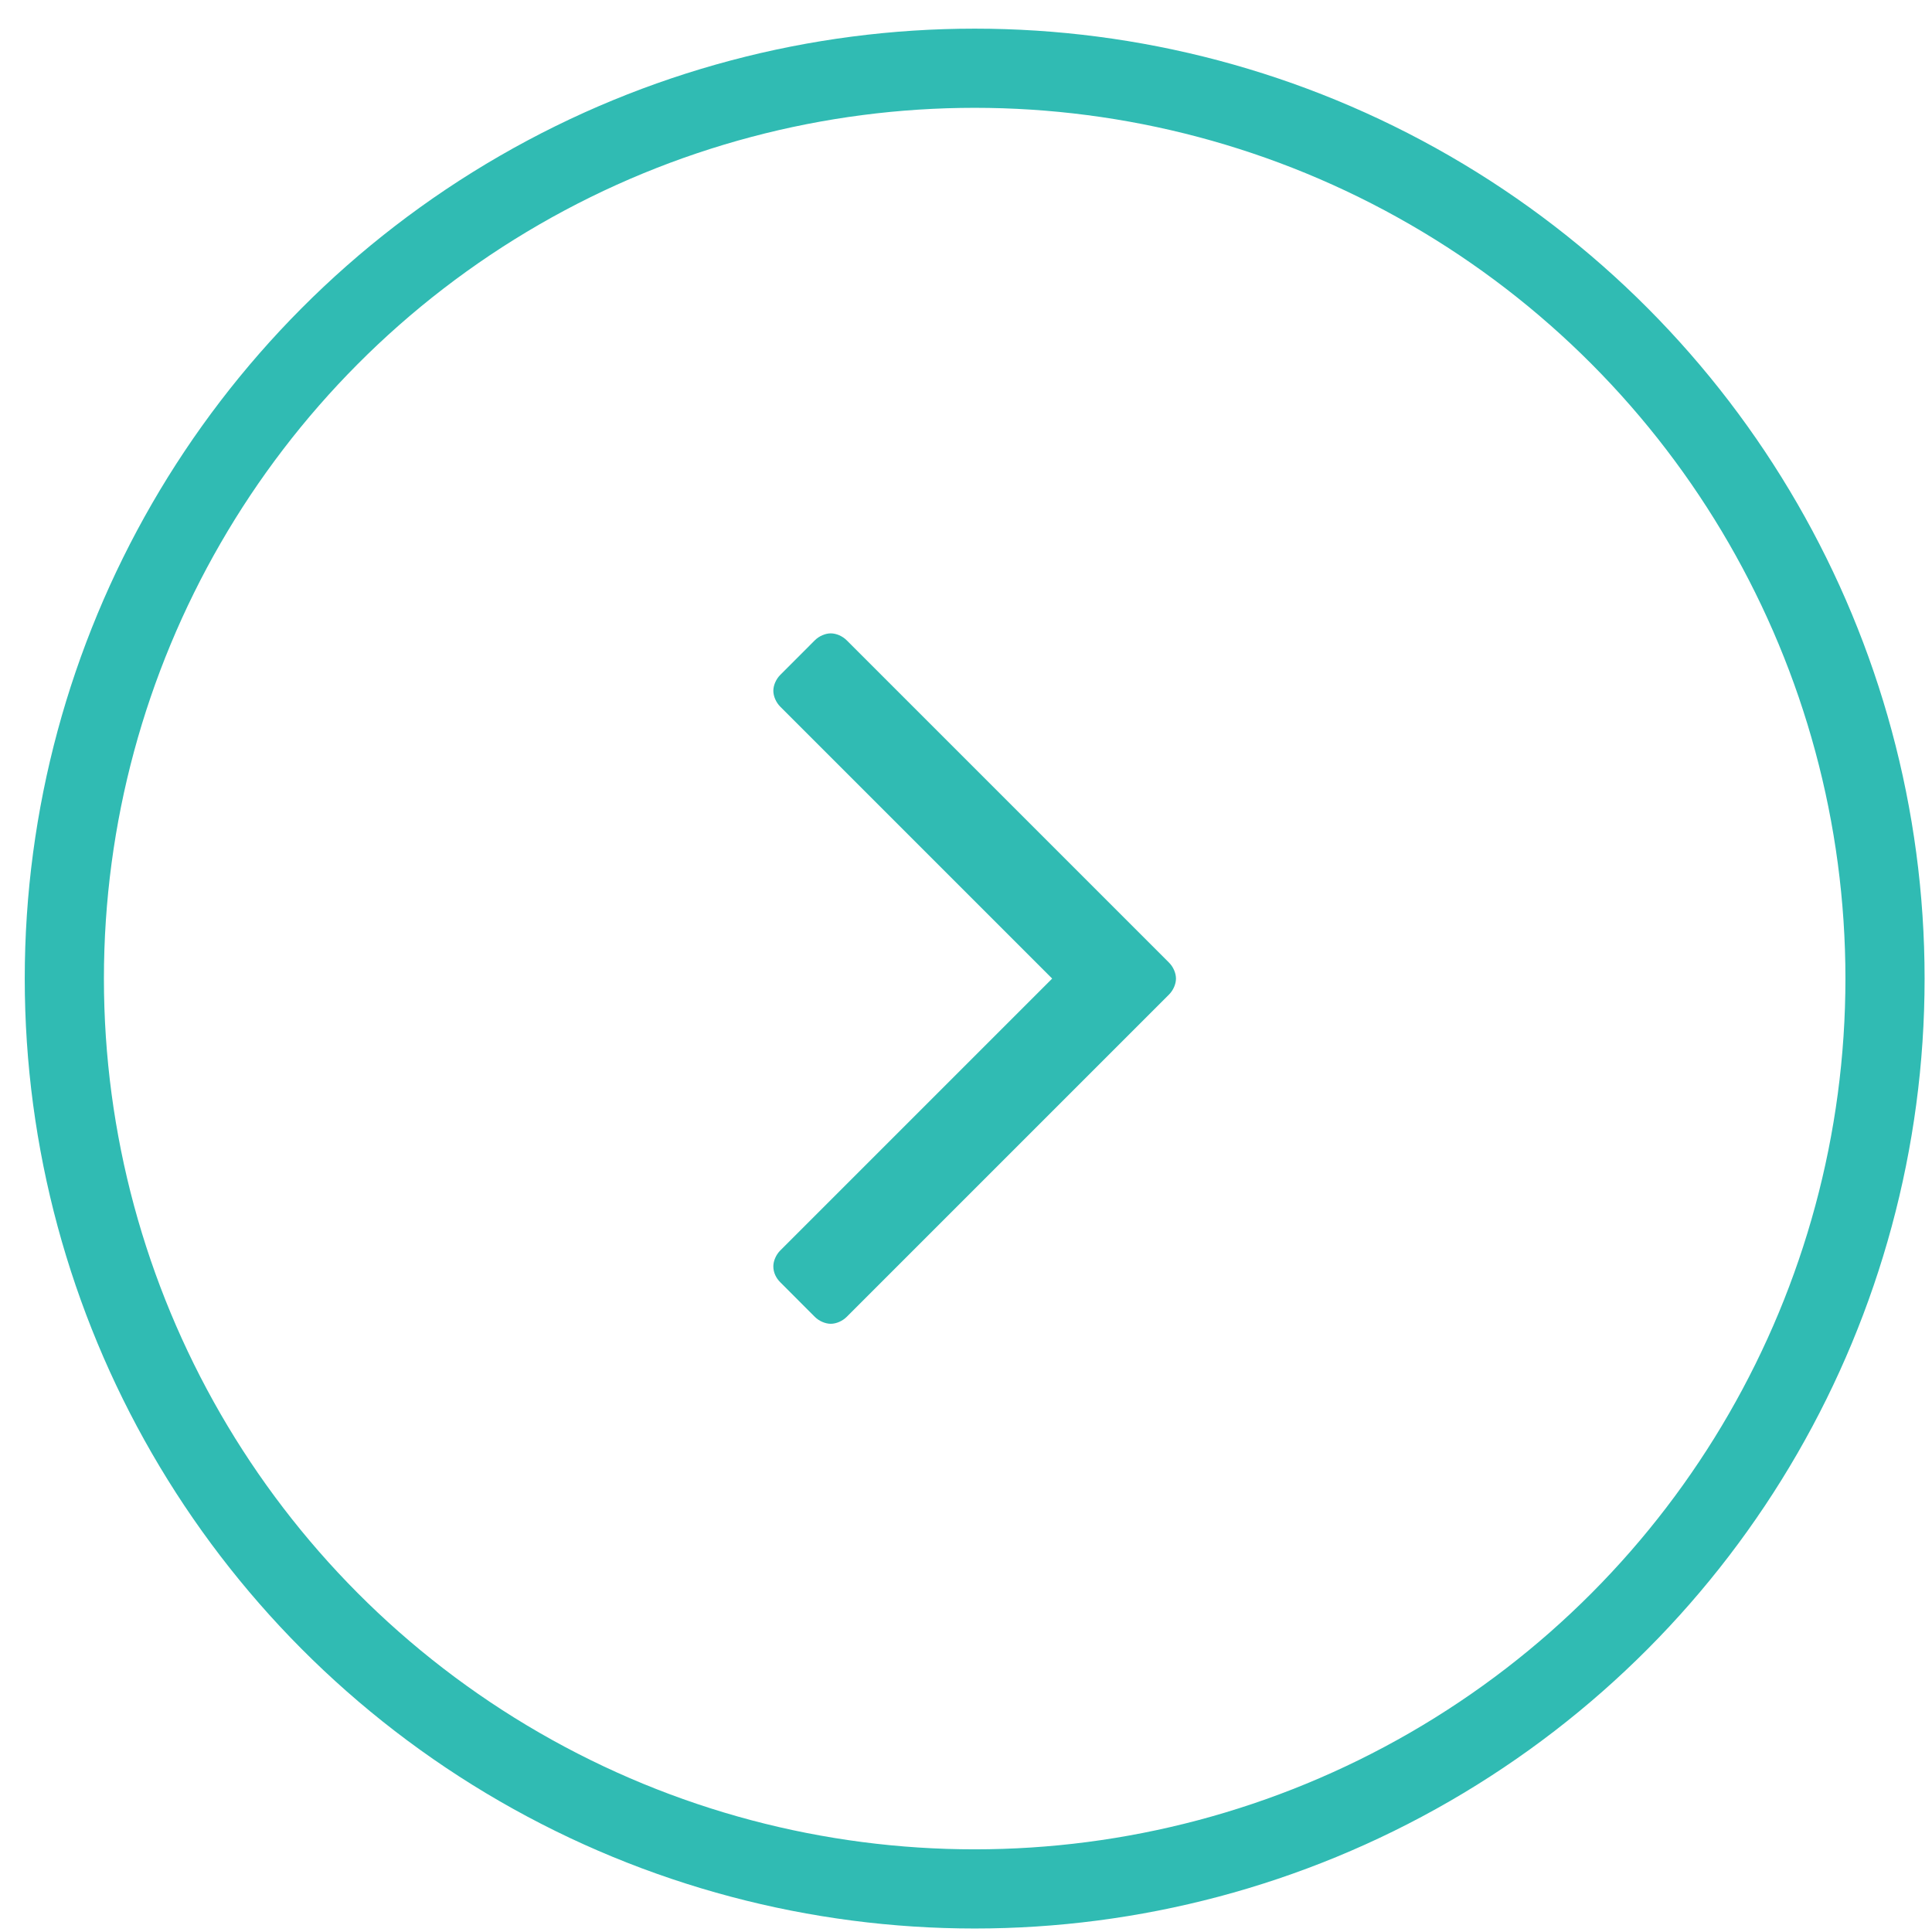
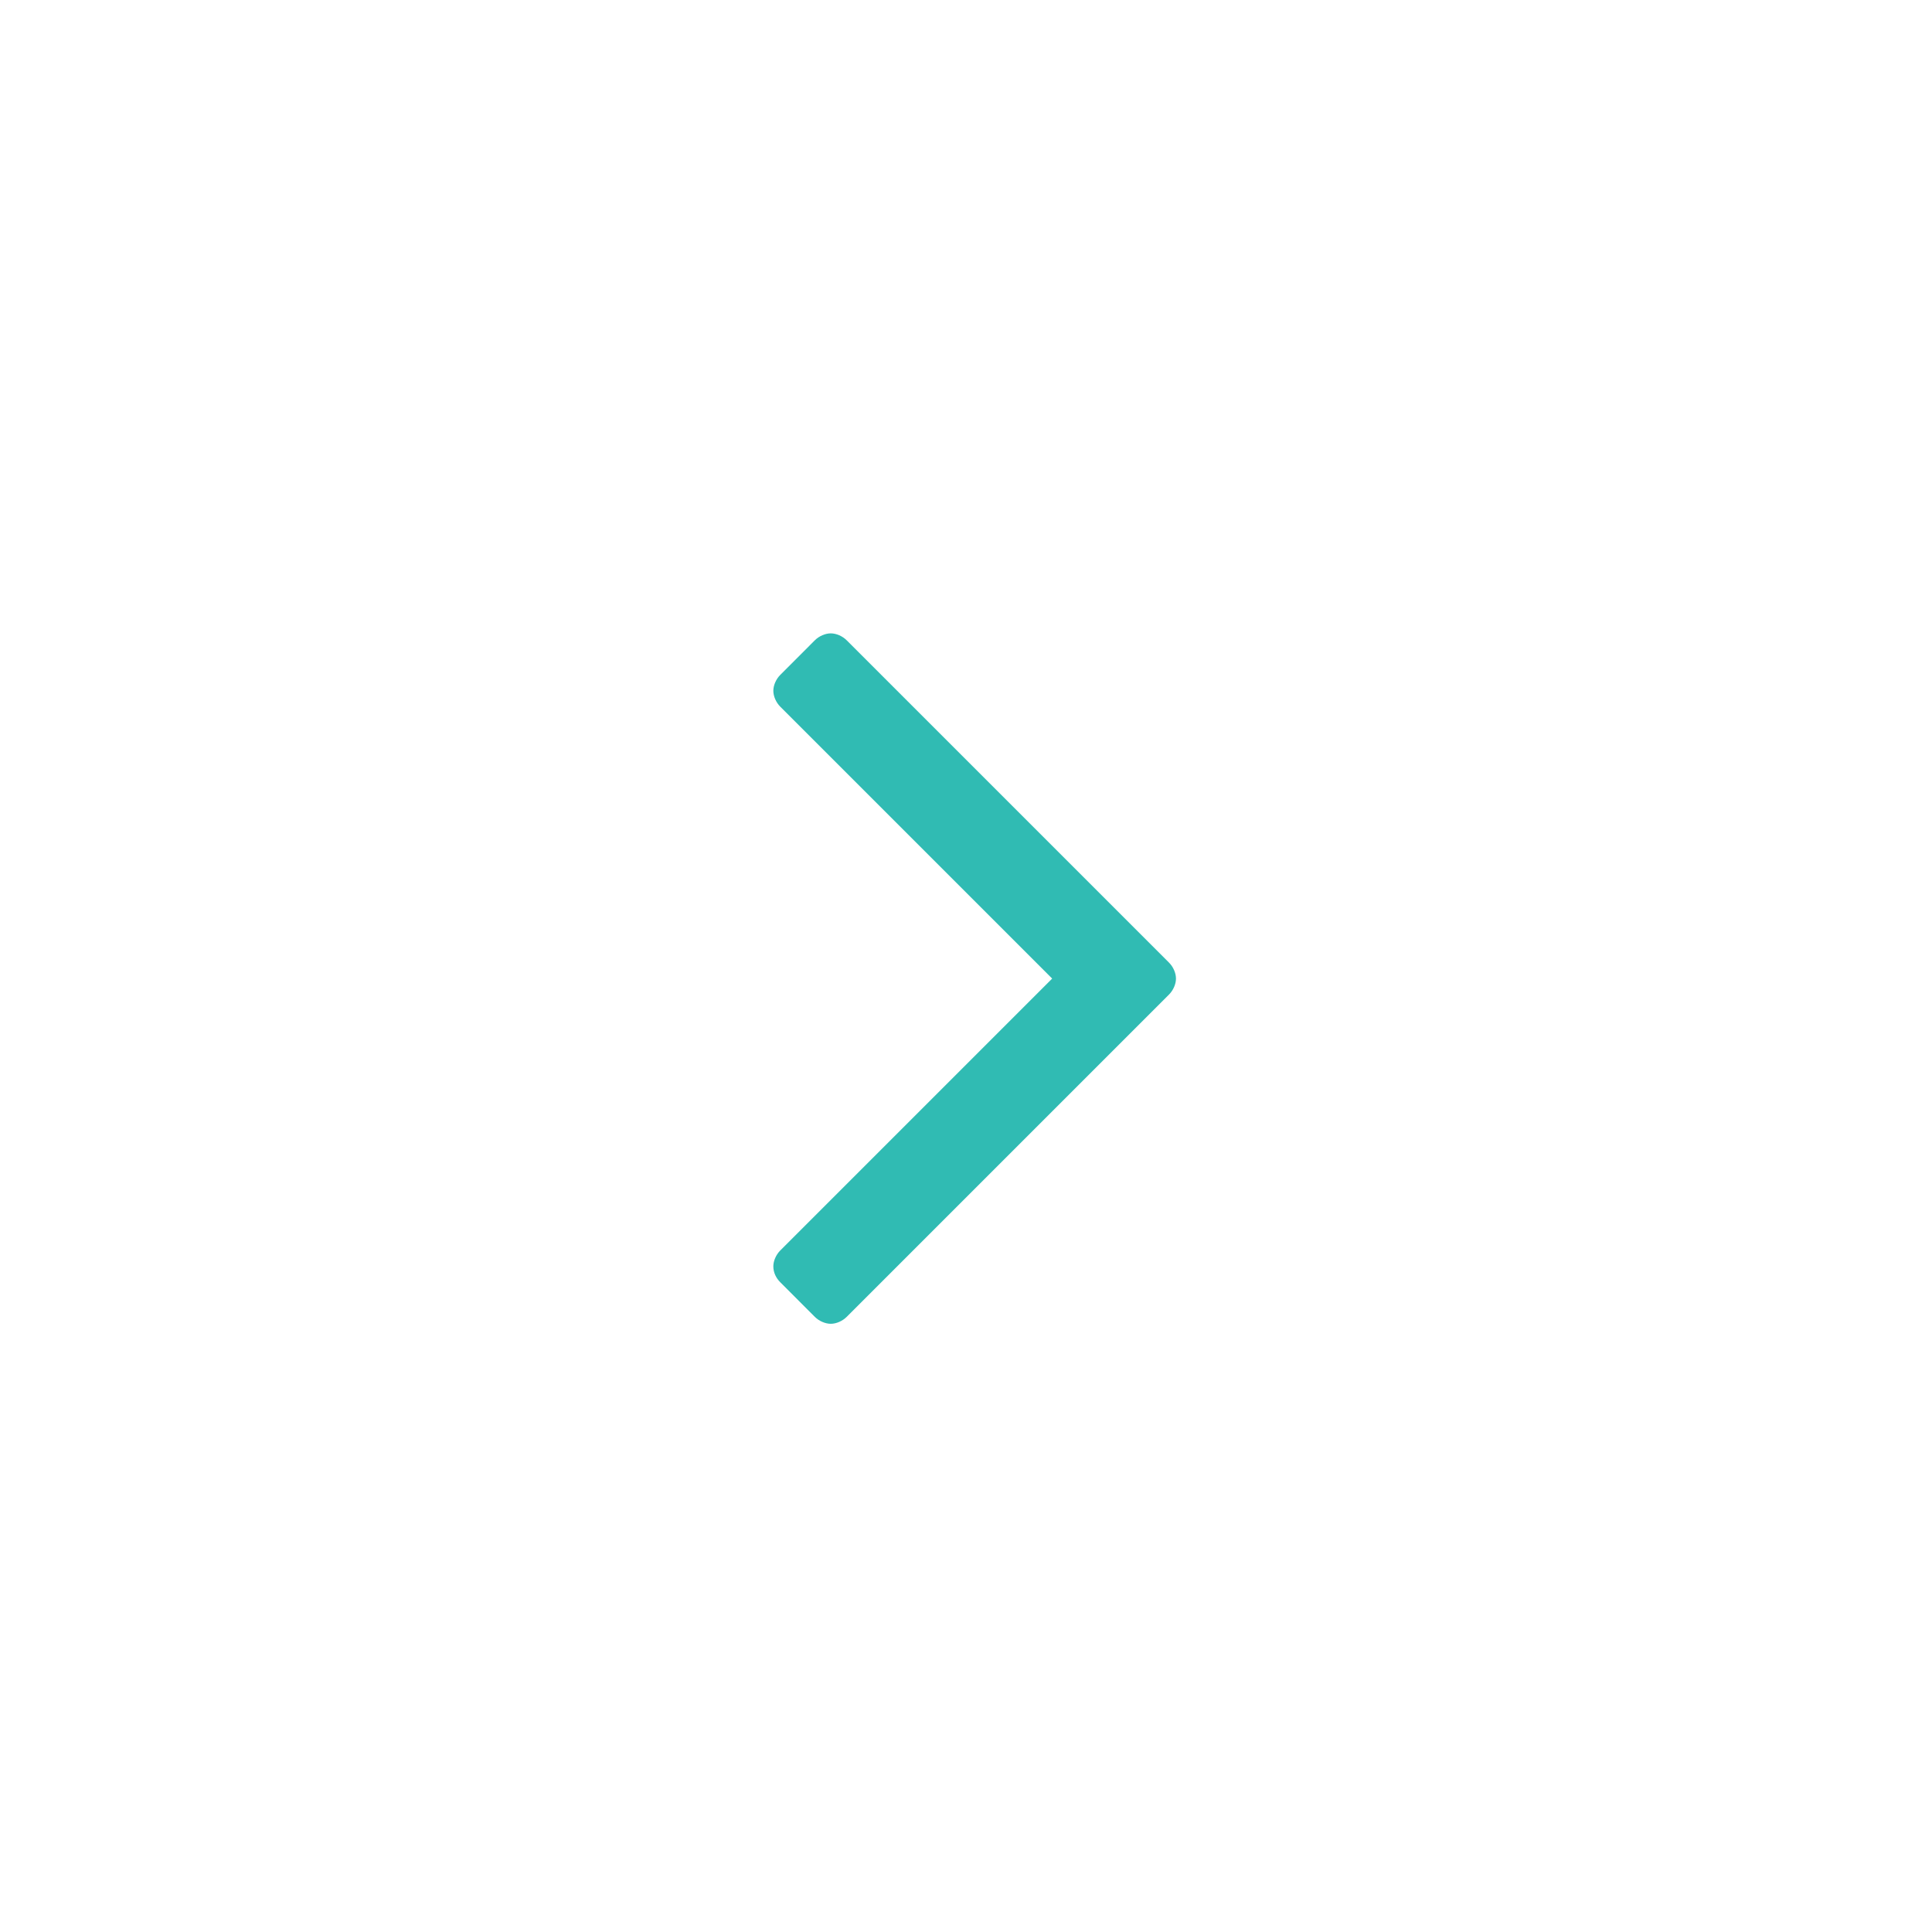
<svg xmlns="http://www.w3.org/2000/svg" width="47" height="47" viewBox="0 0 47 47" fill="none">
-   <circle cx="23.109" cy="23.109" r="22.146" transform="matrix(1 -4.37114e-08 -4.37114e-08 -1 0.602 46.915)" stroke="#30BBB3" stroke-width="1.926" />
  <path d="M28.608 23.806C28.608 23.671 28.541 23.52 28.44 23.419L20.597 15.576C20.496 15.475 20.345 15.408 20.21 15.408C20.076 15.408 19.924 15.475 19.823 15.576L18.982 16.418C18.881 16.518 18.813 16.67 18.813 16.805C18.813 16.939 18.881 17.091 18.982 17.192L25.596 23.806L18.982 30.42C18.881 30.521 18.813 30.672 18.813 30.807C18.813 30.959 18.881 31.093 18.982 31.194L19.823 32.036C19.924 32.137 20.076 32.204 20.21 32.204C20.345 32.204 20.496 32.137 20.597 32.036L28.44 24.193C28.541 24.092 28.608 23.941 28.608 23.806Z" fill="#30BBB3" />
</svg>